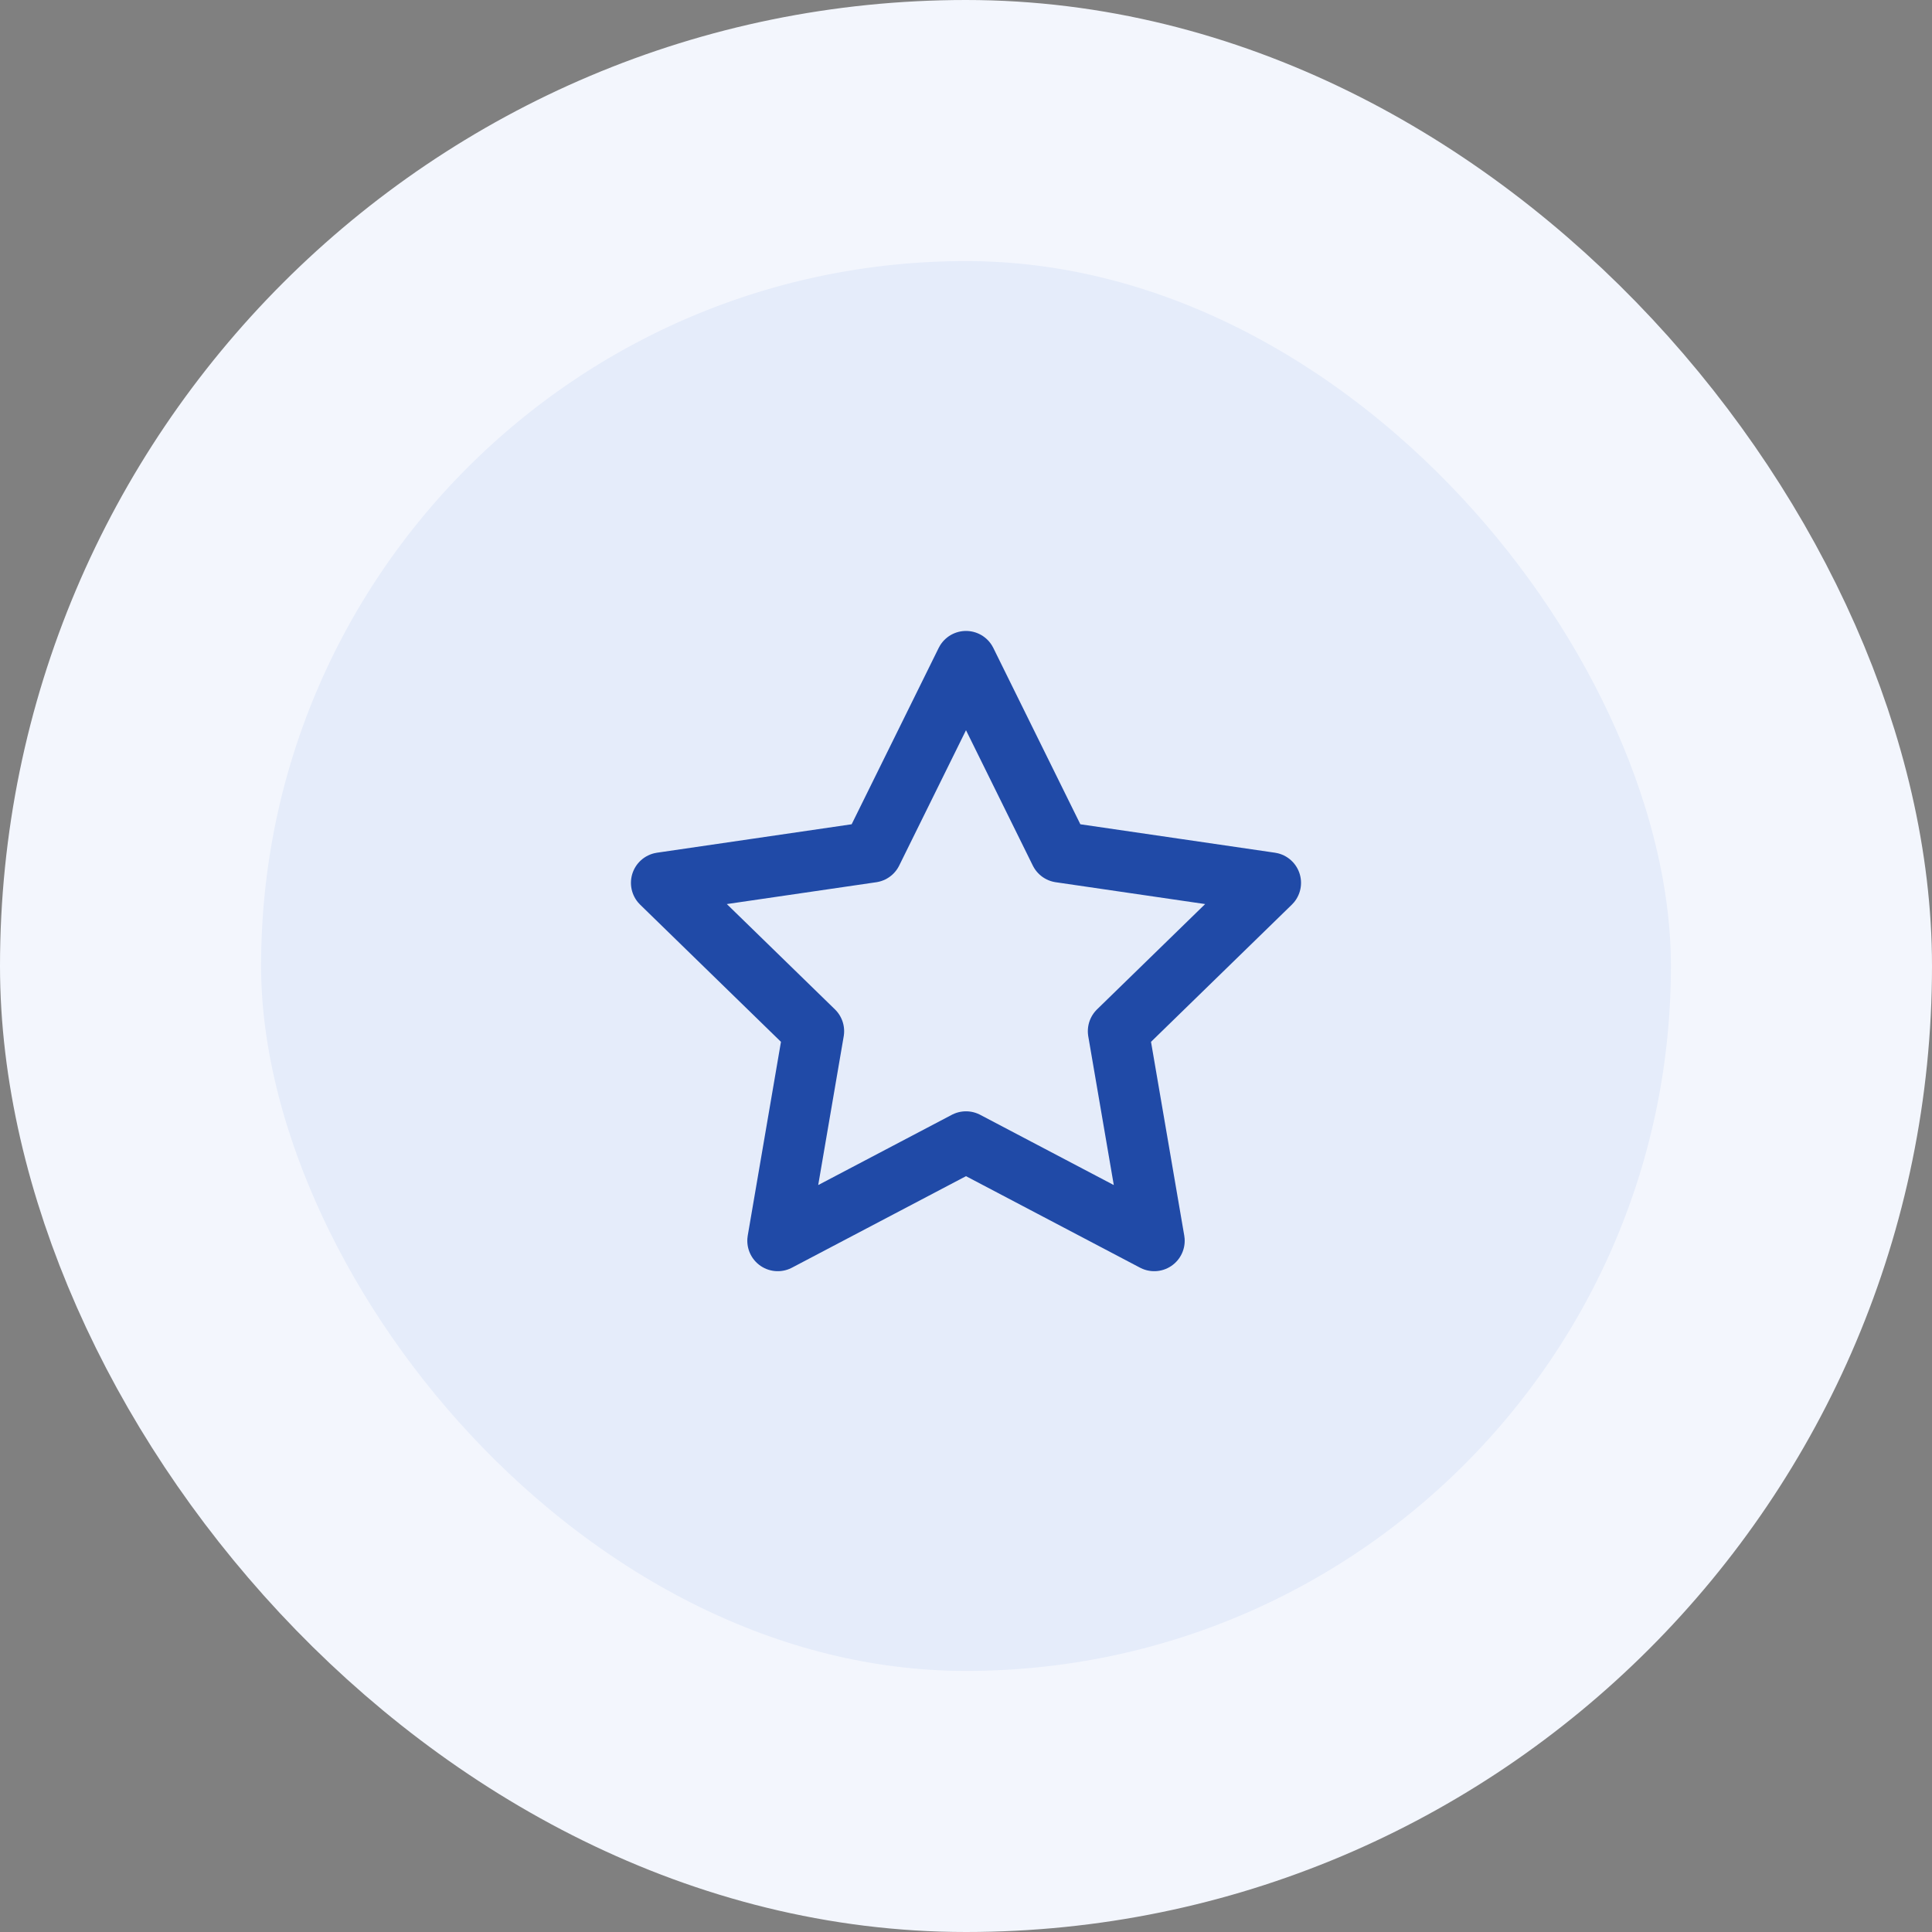
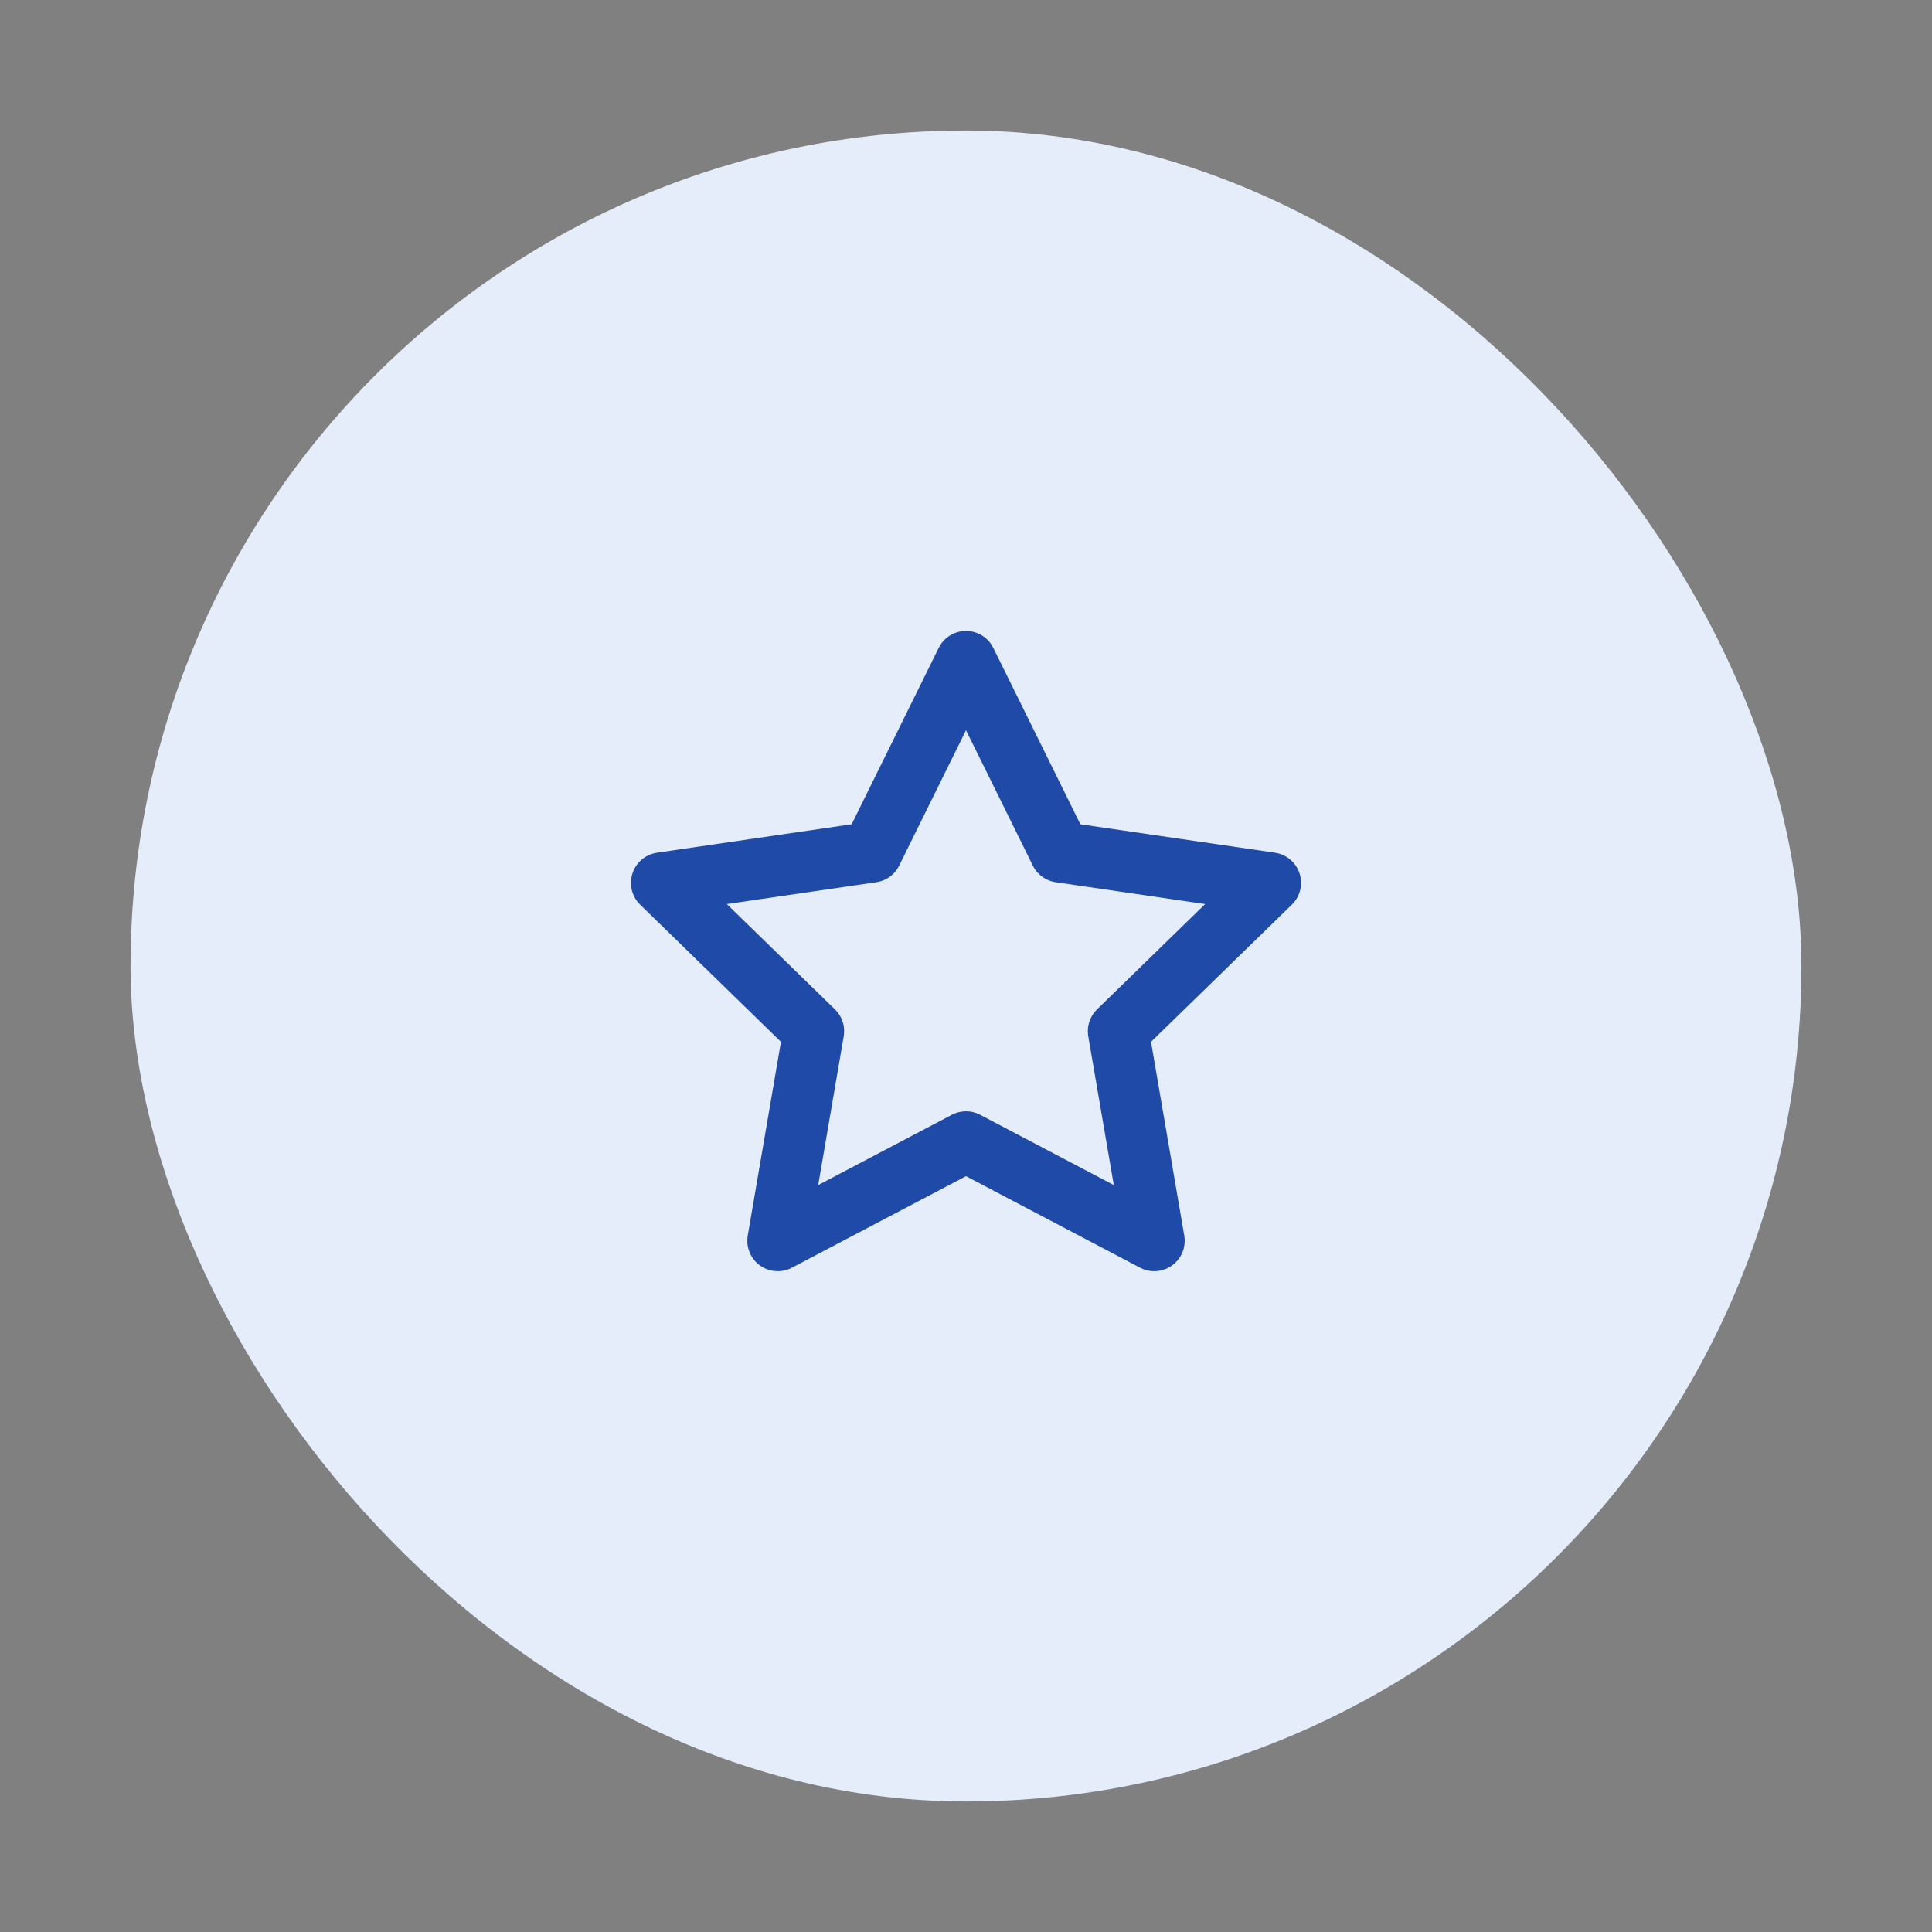
<svg xmlns="http://www.w3.org/2000/svg" width="74" height="74" viewBox="0 0 74 74" fill="none">
  <rect x="0" y="0" width="74" height="74" fill="#808080" stroke="none" />
  <rect x="5" y="5" width="64" height="64" rx="32" fill="#E5ECFA" />
-   <rect x="5" y="5" width="64" height="64" rx="32" stroke="#F3F6FD" stroke-width="10" />
  <path d="M37 25.333L40.605 32.637L48.666 33.815L42.833 39.497L44.21 47.523L37 43.732L29.79 47.523L31.166 39.497L25.333 33.815L33.395 32.637L37 25.333Z" stroke="#204AA7" stroke-width="2.333" stroke-linecap="round" stroke-linejoin="round" />
</svg>